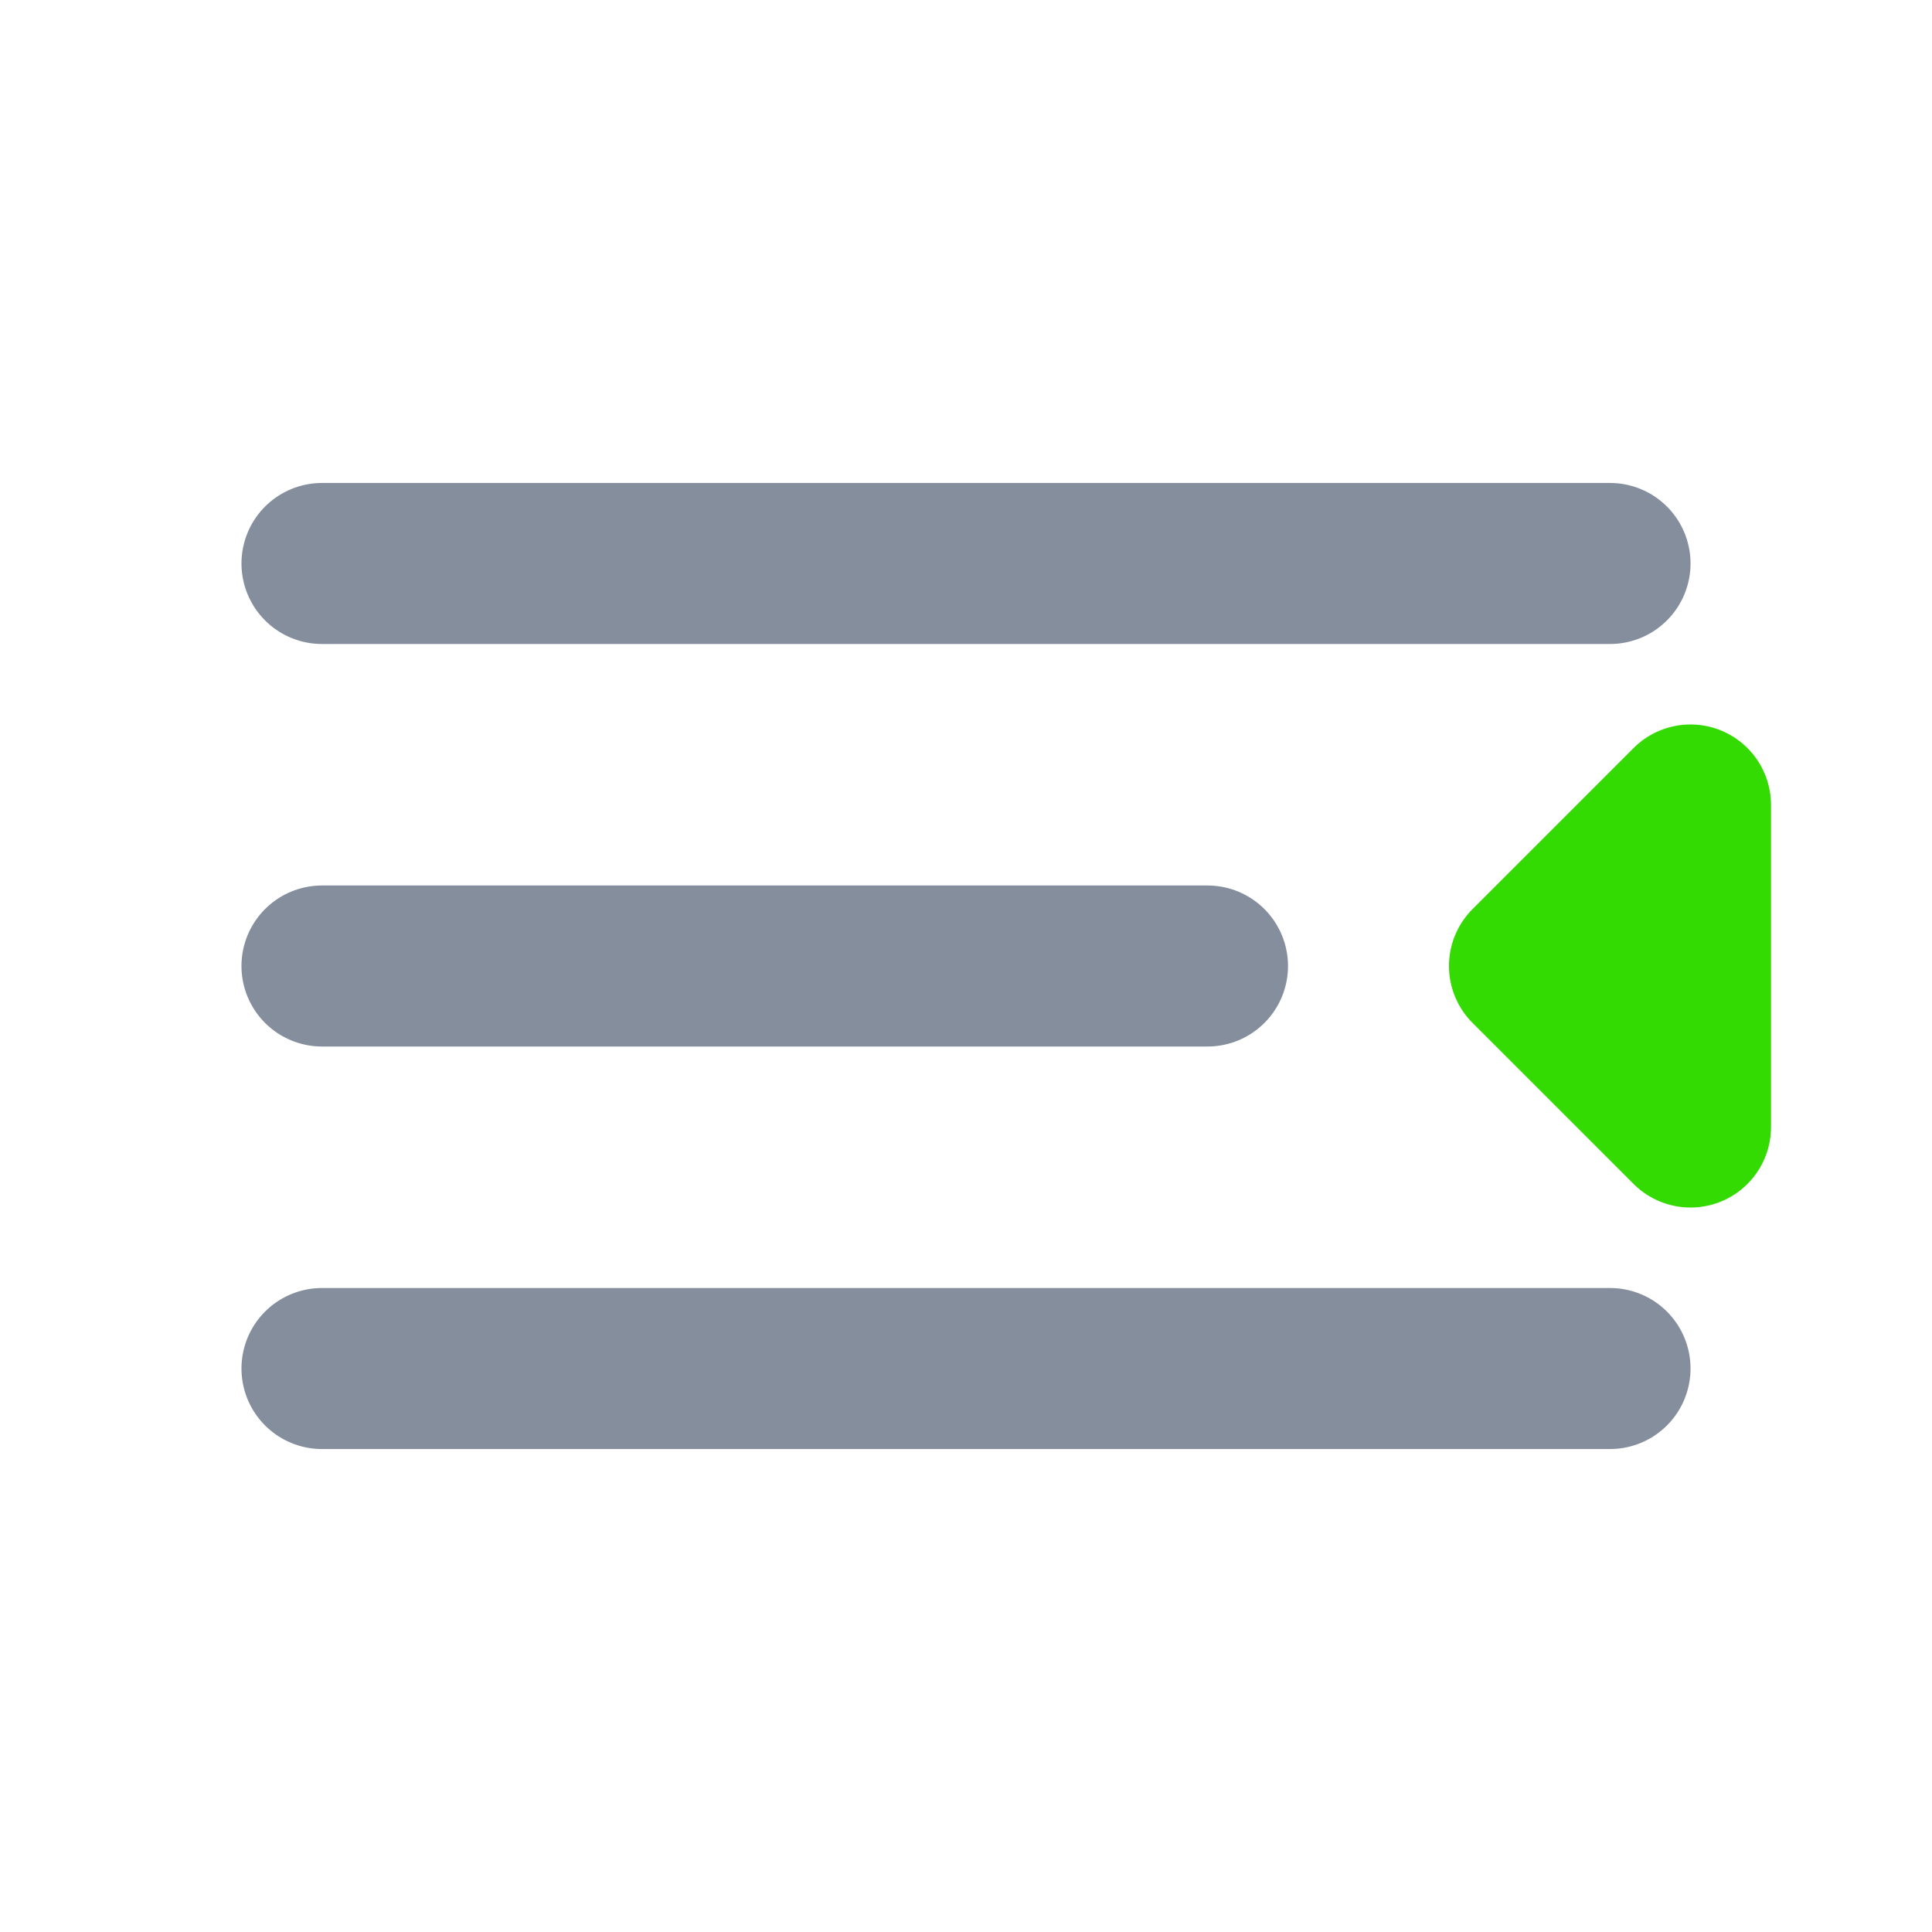
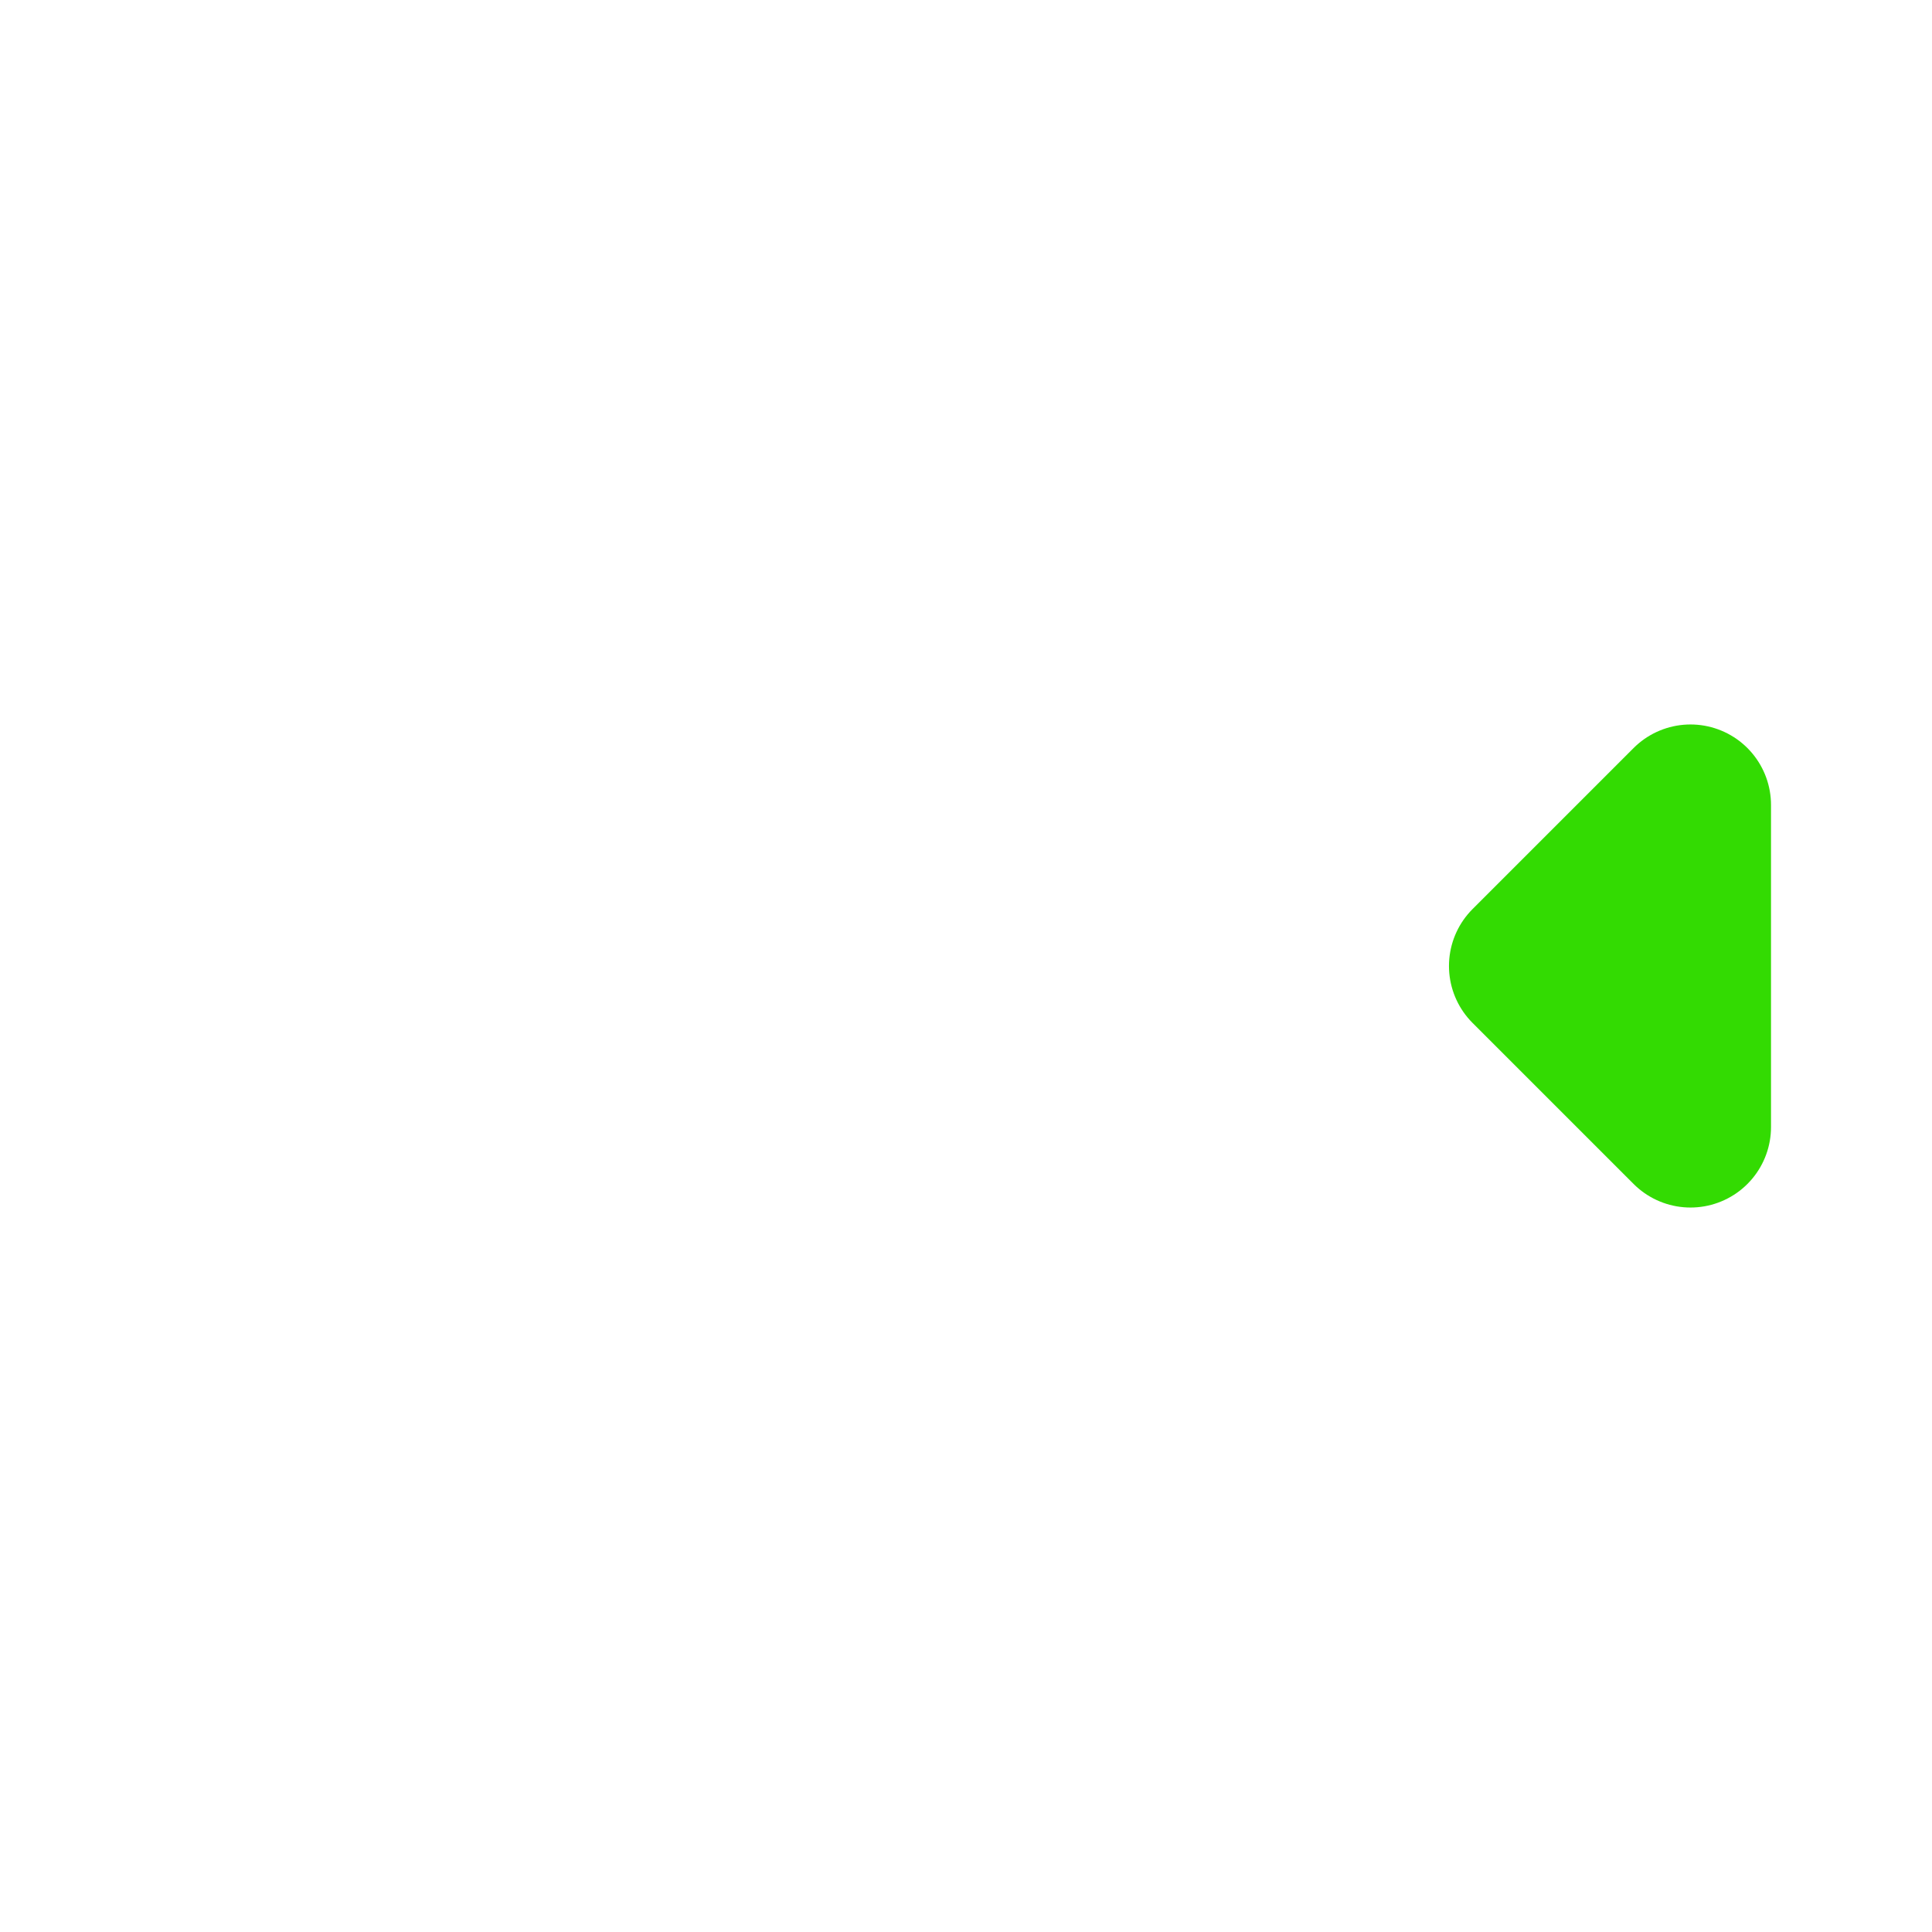
<svg xmlns="http://www.w3.org/2000/svg" width="32" height="32" viewBox="0 0 32 32" fill="none">
-   <path d="M5.333 9.333H26.667M5.333 16H20M5.333 22.667H26.667" stroke="#848E9C" stroke-width="2.667" stroke-linecap="round" stroke-linejoin="round" />
  <path d="M28 13.333L25.333 16L28 18.667V13.333Z" stroke="#33DB02" stroke-width="2.667" stroke-linecap="round" stroke-linejoin="round" />
</svg>